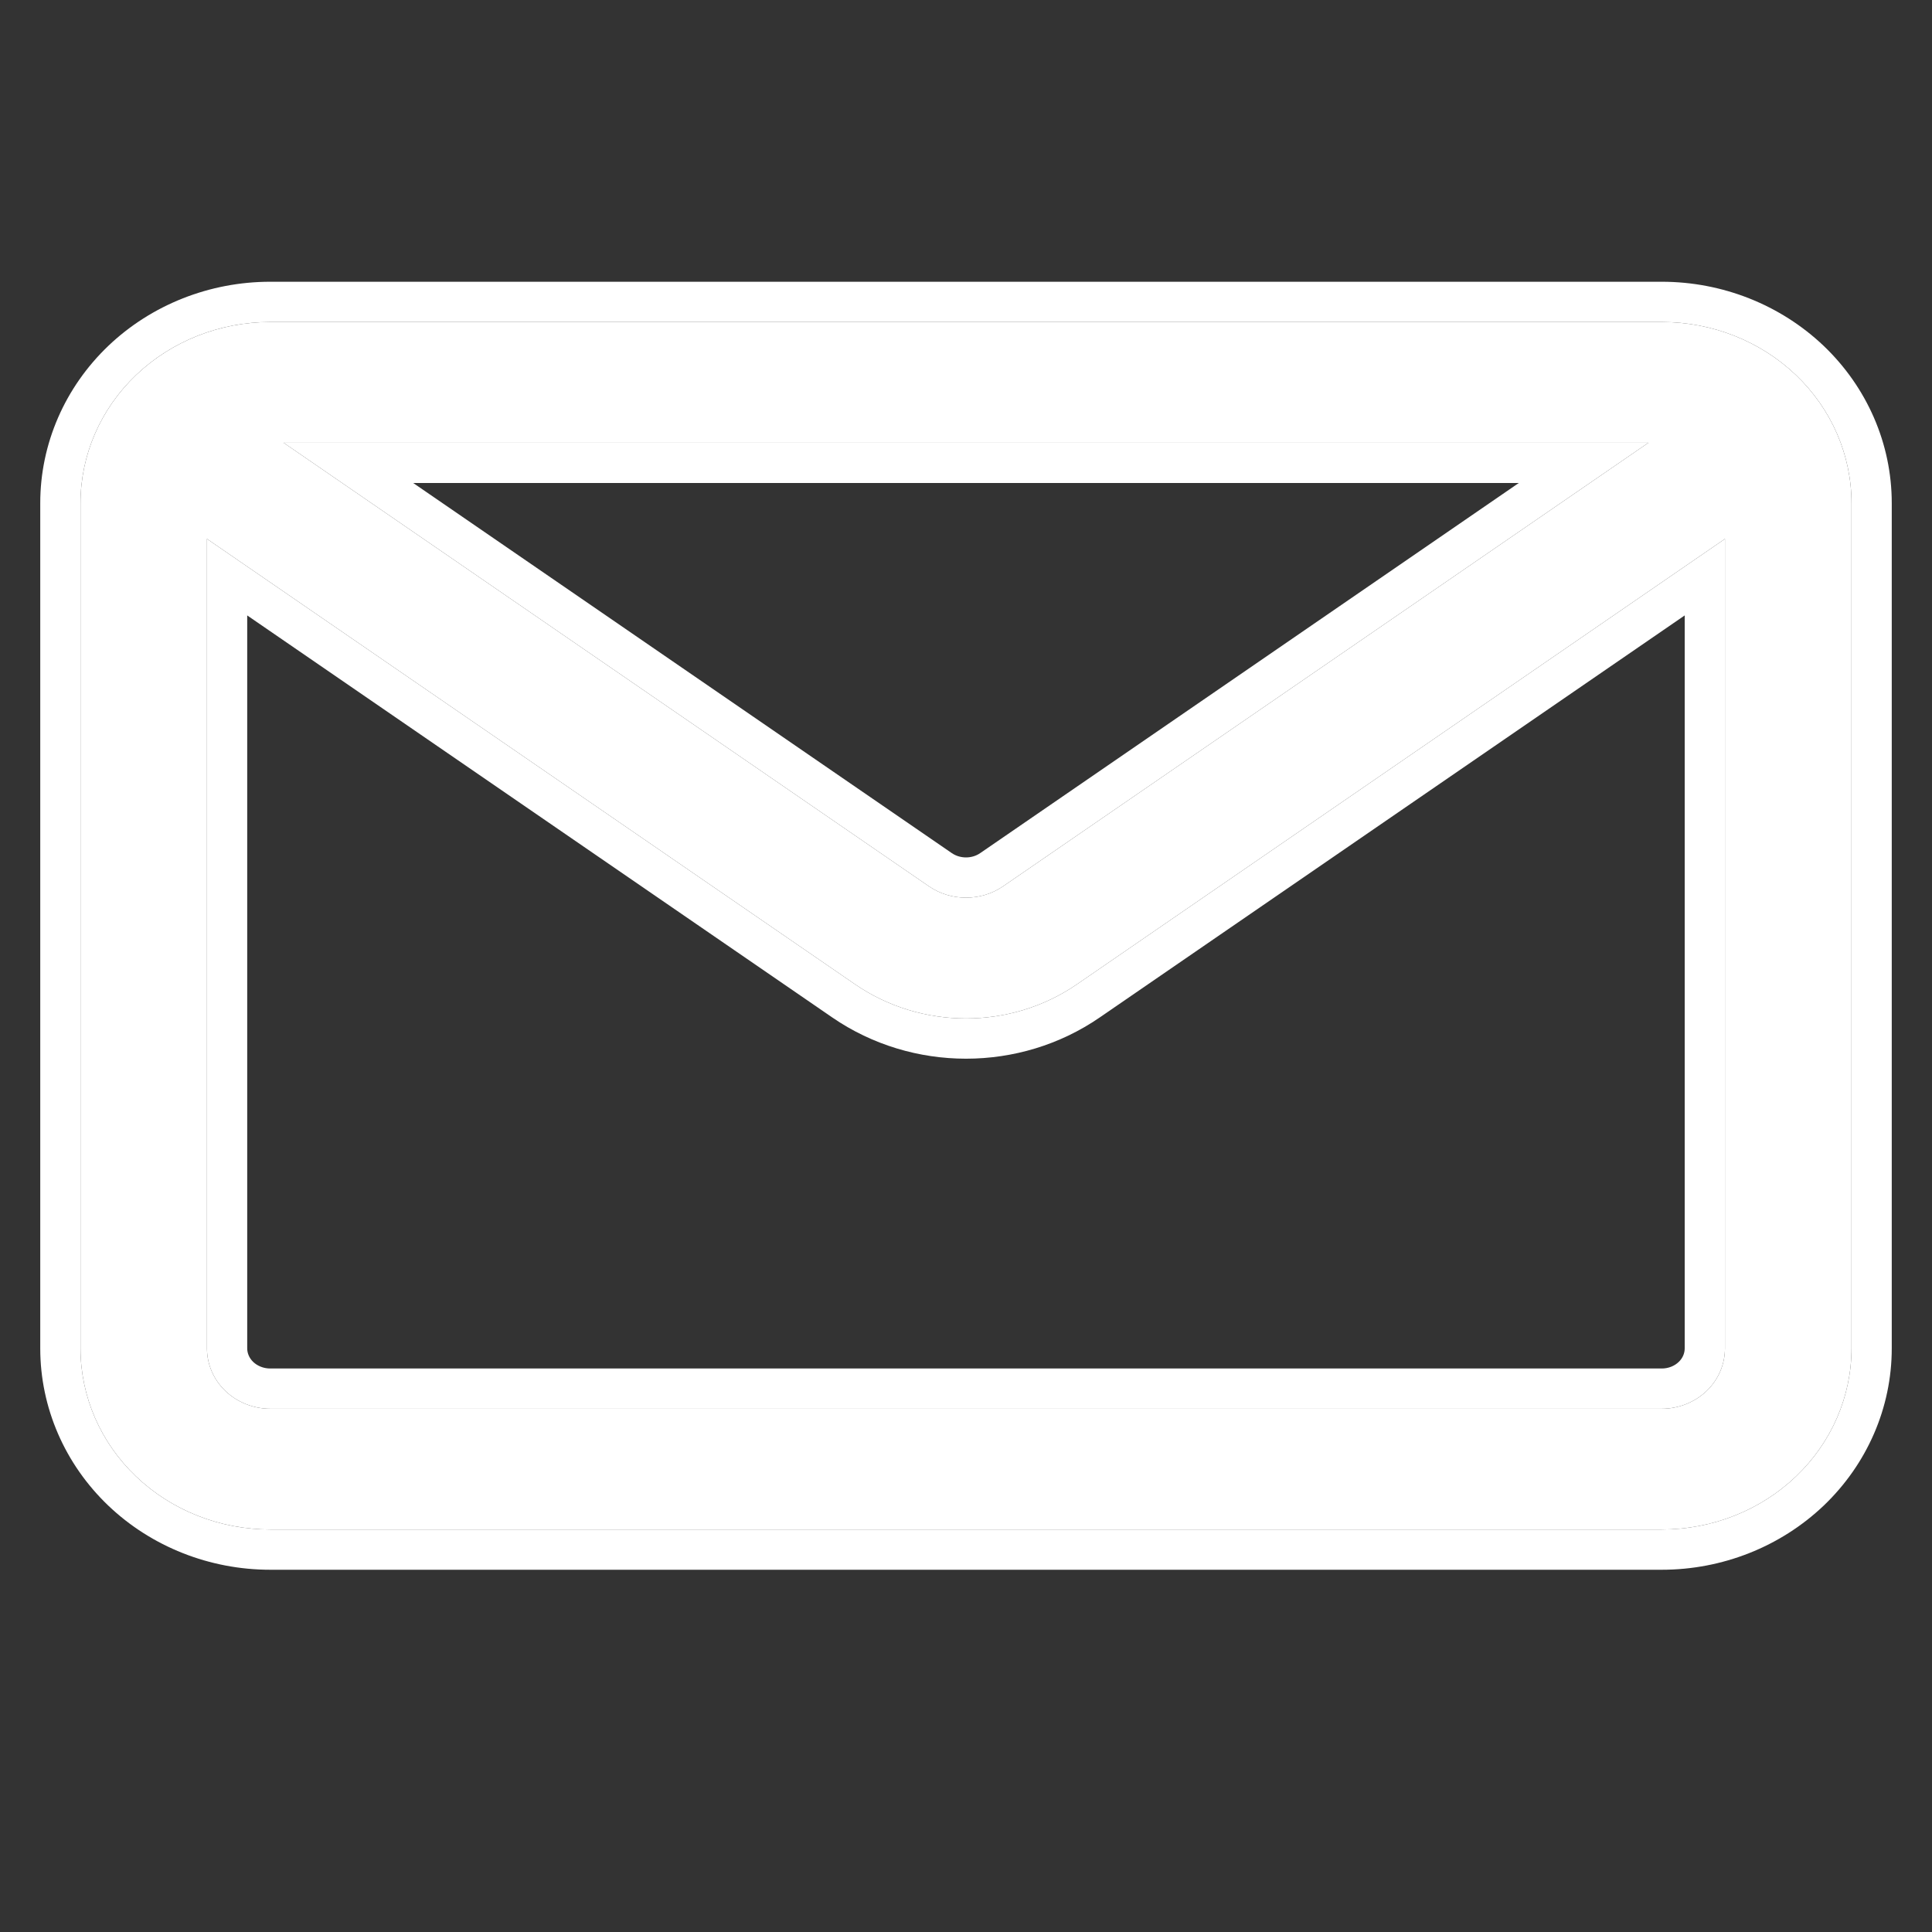
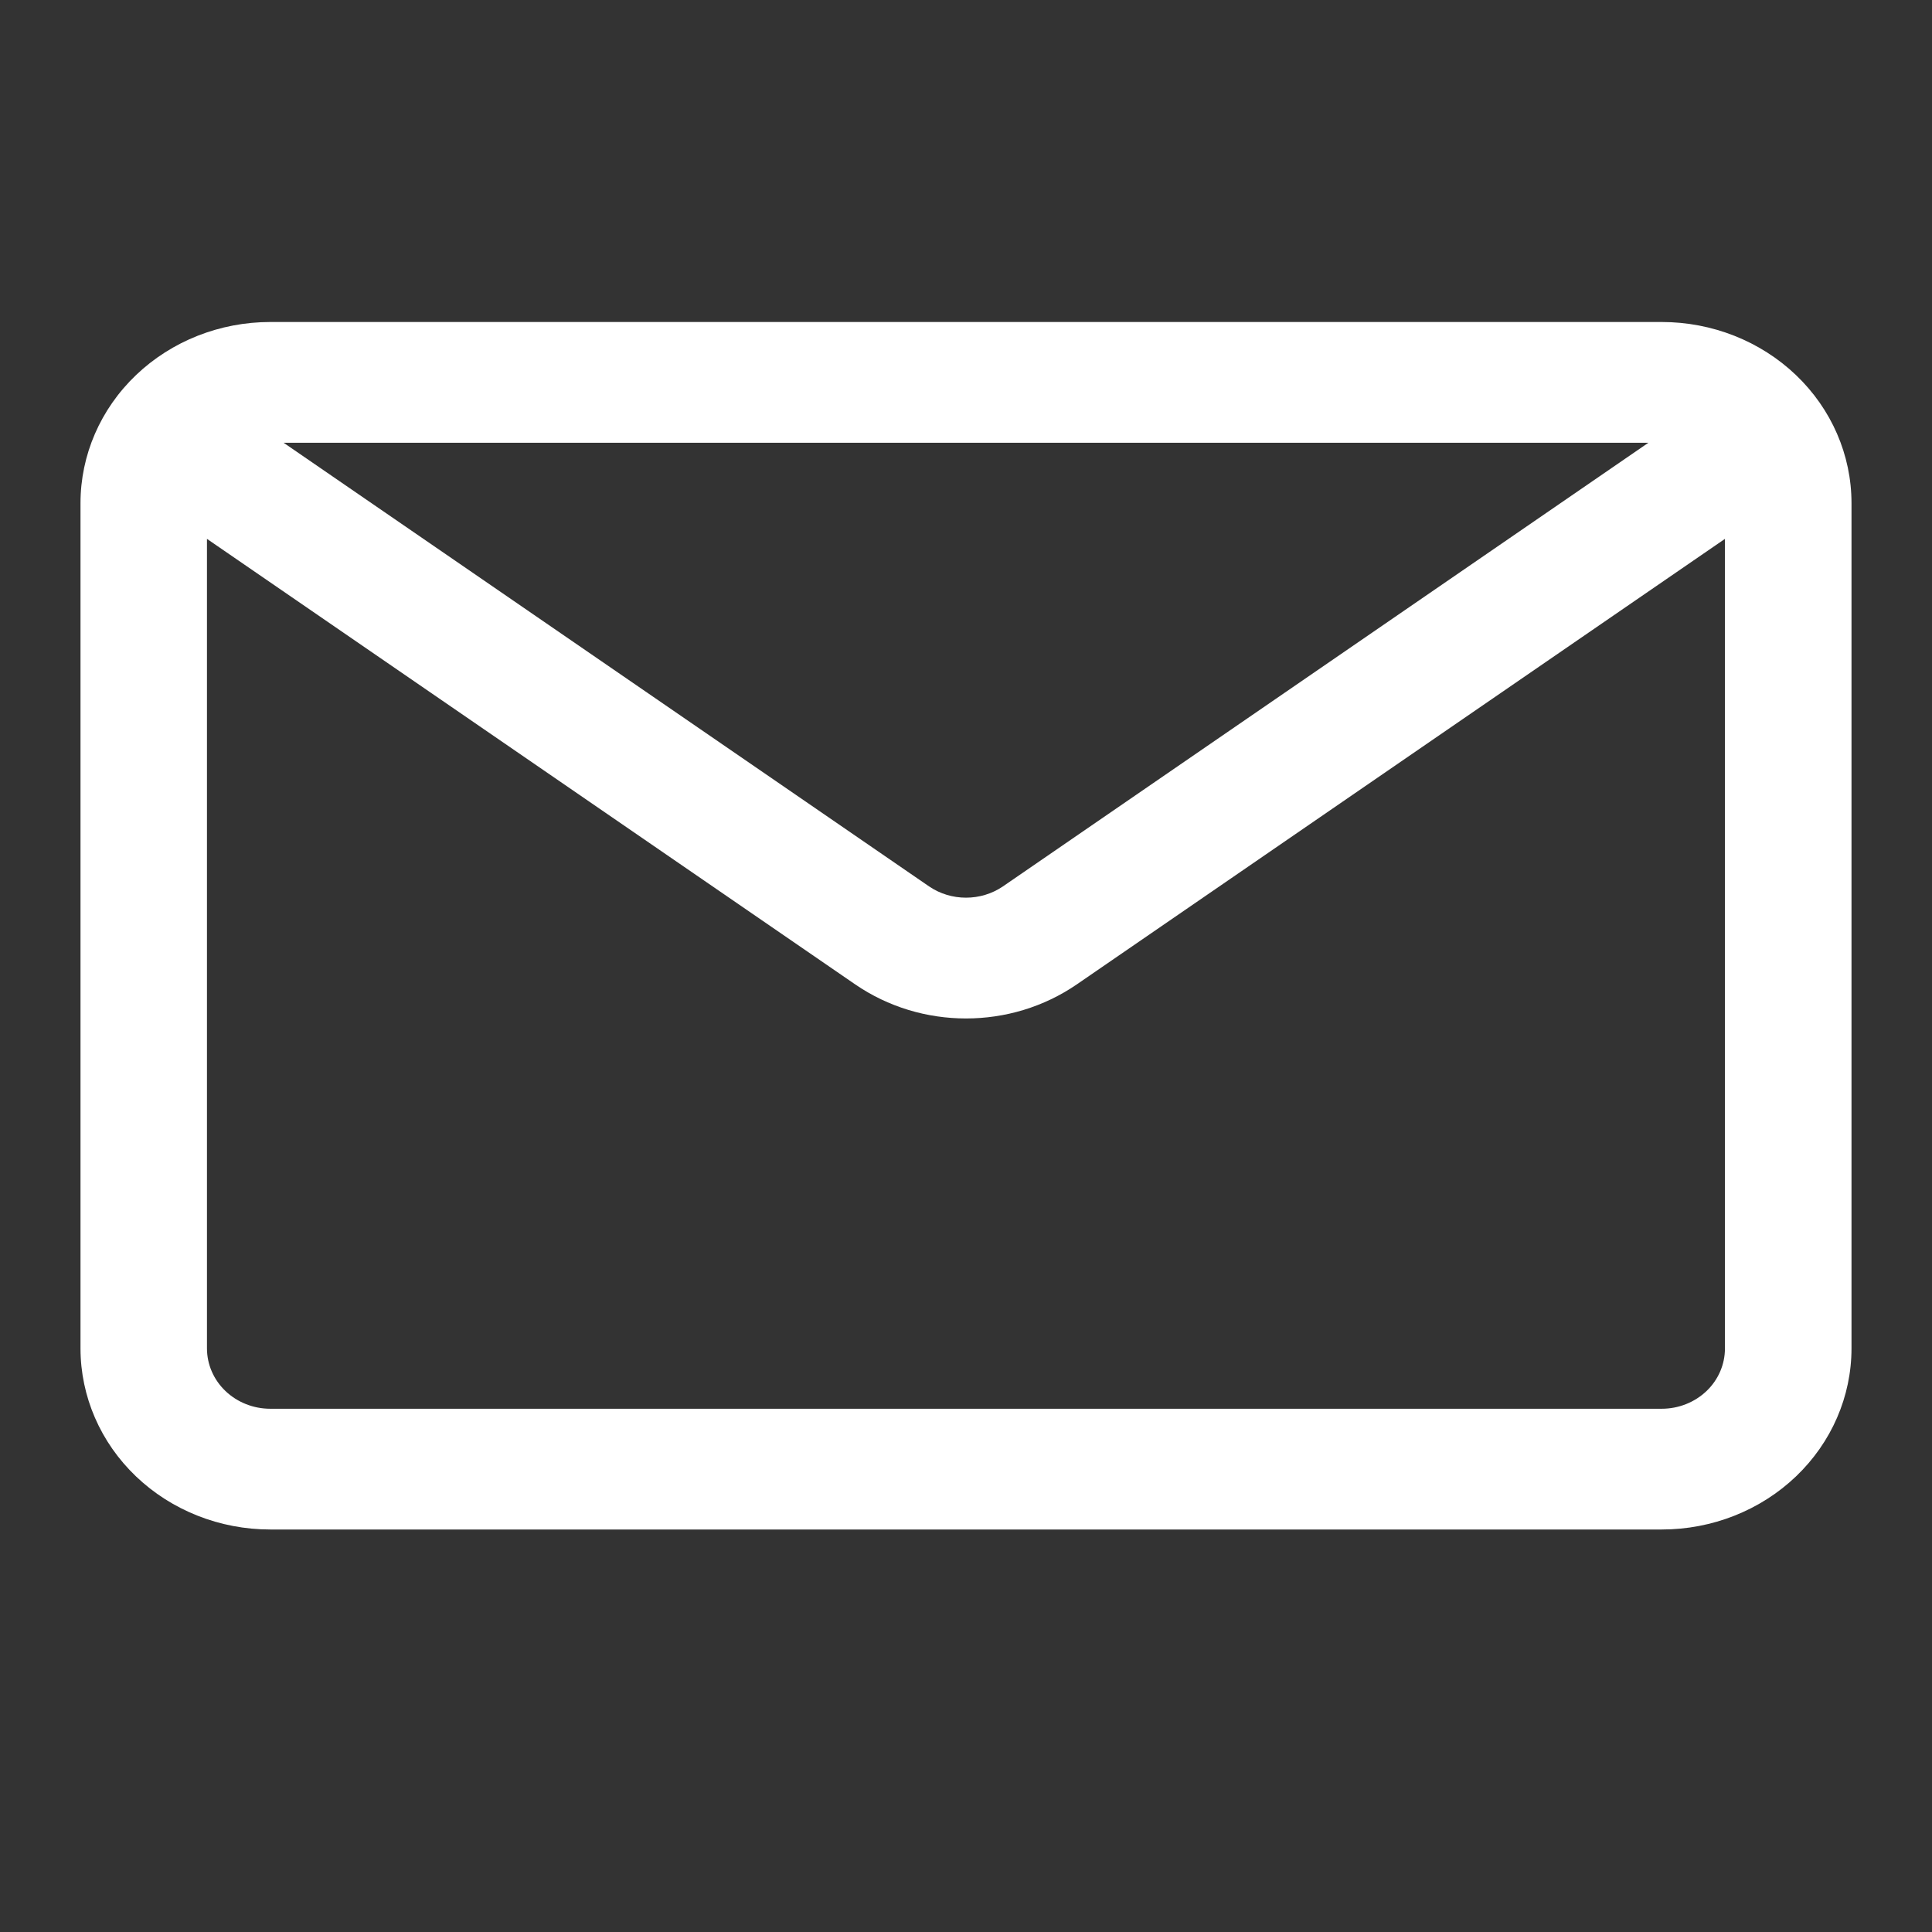
<svg xmlns="http://www.w3.org/2000/svg" width="24" height="24" viewBox="0 0 24 24" fill="none">
  <rect x="0" y="0" width="24" height="24" fill="#333333" stroke="none" />
  <path fill-rule="evenodd" clip-rule="evenodd" d="M20.643 4C21.268 4 21.868 4.237 22.31 4.659C22.752 5.081 23 5.653 23 6.25V16.75C23 17.347 22.752 17.919 22.31 18.341C21.868 18.763 21.268 19 20.643 19H3.357C2.732 19 2.132 18.763 1.69 18.341C1.248 17.919 1 17.347 1 16.75V6.25C1 5.653 1.248 5.081 1.69 4.659C2.132 4.237 2.732 4 3.357 4H20.643ZM20.477 5.5H3.523L11.541 11.011C11.815 11.198 12.185 11.198 12.459 11.011L20.477 5.5ZM2.571 6.694V16.75C2.571 16.949 2.654 17.14 2.801 17.28C2.949 17.421 3.149 17.5 3.357 17.5H20.643C20.851 17.5 21.051 17.421 21.199 17.28C21.346 17.14 21.428 16.949 21.428 16.75V6.694L13.377 12.228C12.555 12.793 11.445 12.793 10.623 12.228L2.571 6.694Z" fill="white" />
-   <path fill-rule="evenodd" clip-rule="evenodd" d="M3.146 16.919C3.198 16.968 3.273 17 3.357 17H20.643C20.727 17 20.802 16.968 20.853 16.919C20.904 16.871 20.928 16.809 20.928 16.75V7.645L13.66 12.64C13.66 12.64 13.66 12.639 13.66 12.64C12.668 13.322 11.333 13.322 10.34 12.64C10.34 12.64 10.34 12.64 10.34 12.64L3.071 7.645V16.75C3.071 16.809 3.096 16.871 3.146 16.919ZM2.571 16.75C2.571 16.949 2.654 17.14 2.801 17.28C2.949 17.421 3.149 17.5 3.357 17.5H20.643C20.851 17.5 21.051 17.421 21.199 17.28C21.346 17.14 21.428 16.949 21.428 16.75V6.694L13.377 12.228C12.555 12.793 11.445 12.793 10.623 12.228L2.571 6.694V16.75ZM20.643 3.5C21.394 3.5 22.117 3.785 22.655 4.297C23.193 4.811 23.5 5.512 23.5 6.25V16.75C23.5 17.488 23.193 18.189 22.655 18.703C22.117 19.215 21.394 19.5 20.643 19.5H3.357C2.606 19.5 1.882 19.215 1.345 18.703C0.807 18.189 0.5 17.488 0.5 16.75V6.25C0.5 5.512 0.807 4.811 1.345 4.297C1.882 3.785 2.606 3.5 3.357 3.5H20.643ZM3.523 5.5L11.541 11.011C11.815 11.198 12.185 11.198 12.459 11.011L20.477 5.5H3.523ZM5.133 6H18.867L12.176 10.598C12.176 10.598 12.177 10.598 12.176 10.598C12.073 10.669 11.928 10.669 11.824 10.598C11.824 10.598 11.824 10.598 11.824 10.598L5.133 6ZM22.31 4.659C21.868 4.237 21.268 4 20.643 4H3.357C2.732 4 2.132 4.237 1.69 4.659C1.248 5.081 1 5.653 1 6.25V16.75C1 17.347 1.248 17.919 1.69 18.341C2.132 18.763 2.732 19 3.357 19H20.643C21.268 19 21.868 18.763 22.31 18.341C22.752 17.919 23 17.347 23 16.75V6.25C23 5.653 22.752 5.081 22.31 4.659Z" fill="white" />
</svg>